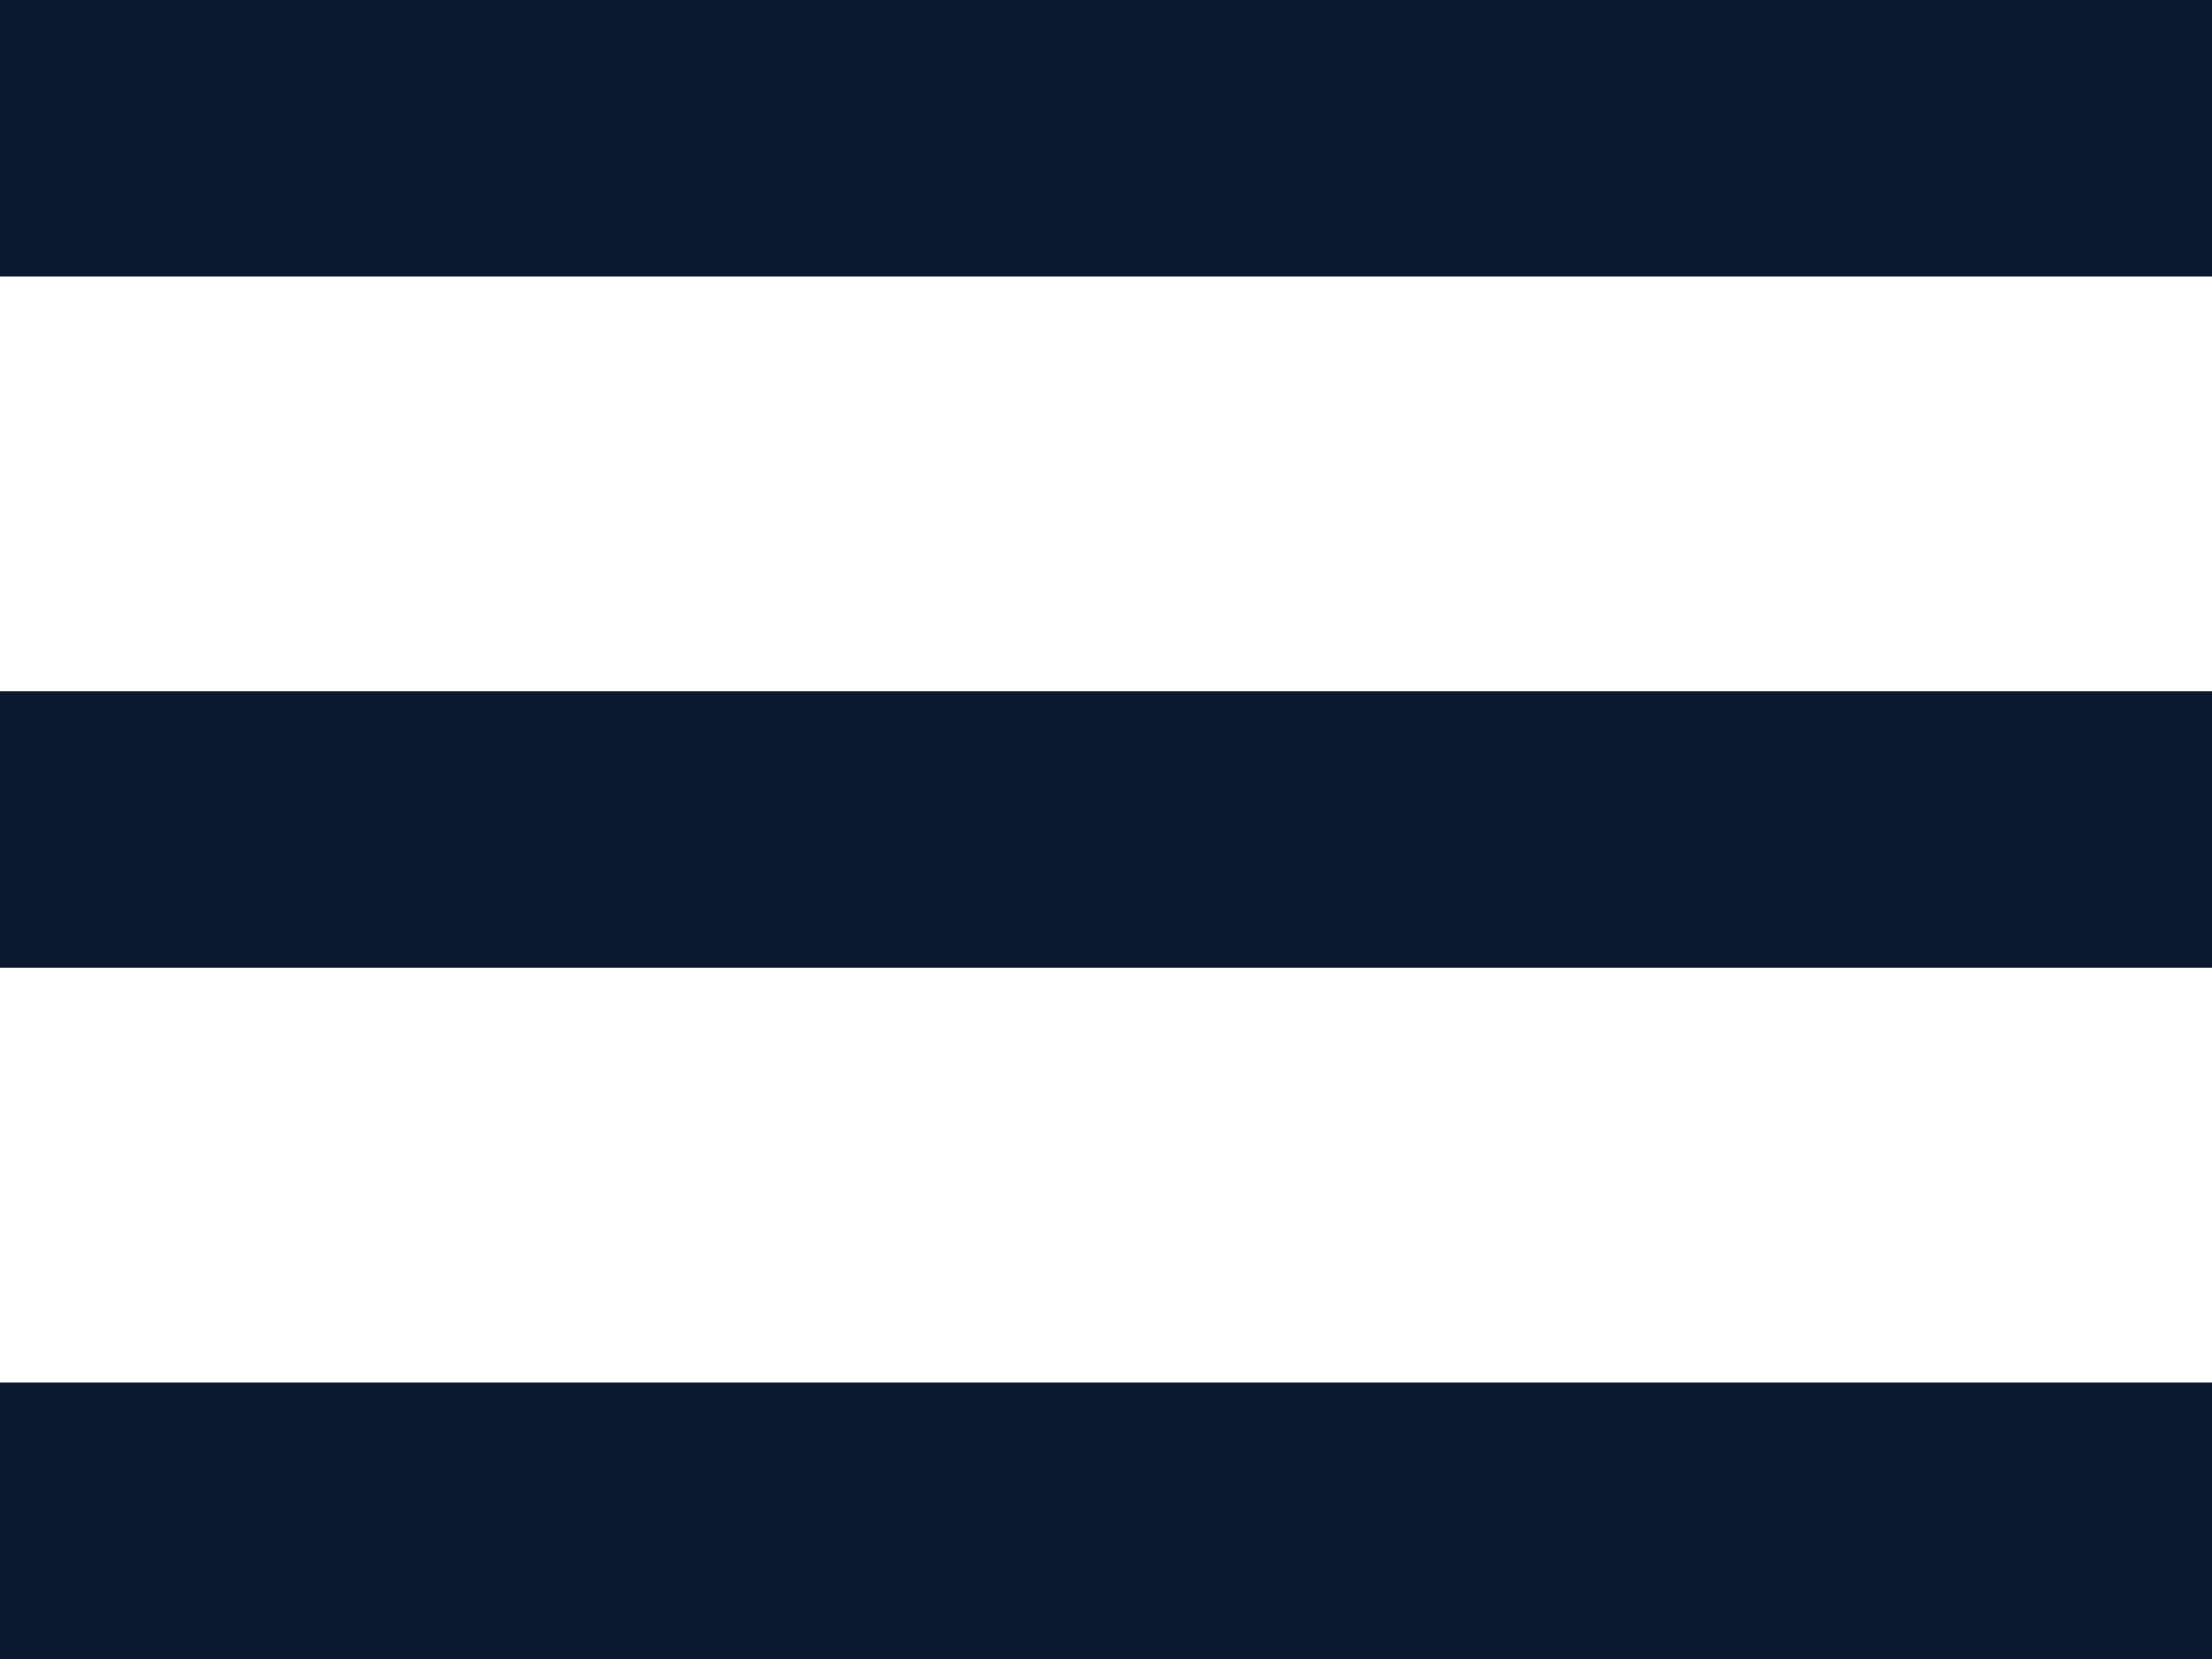
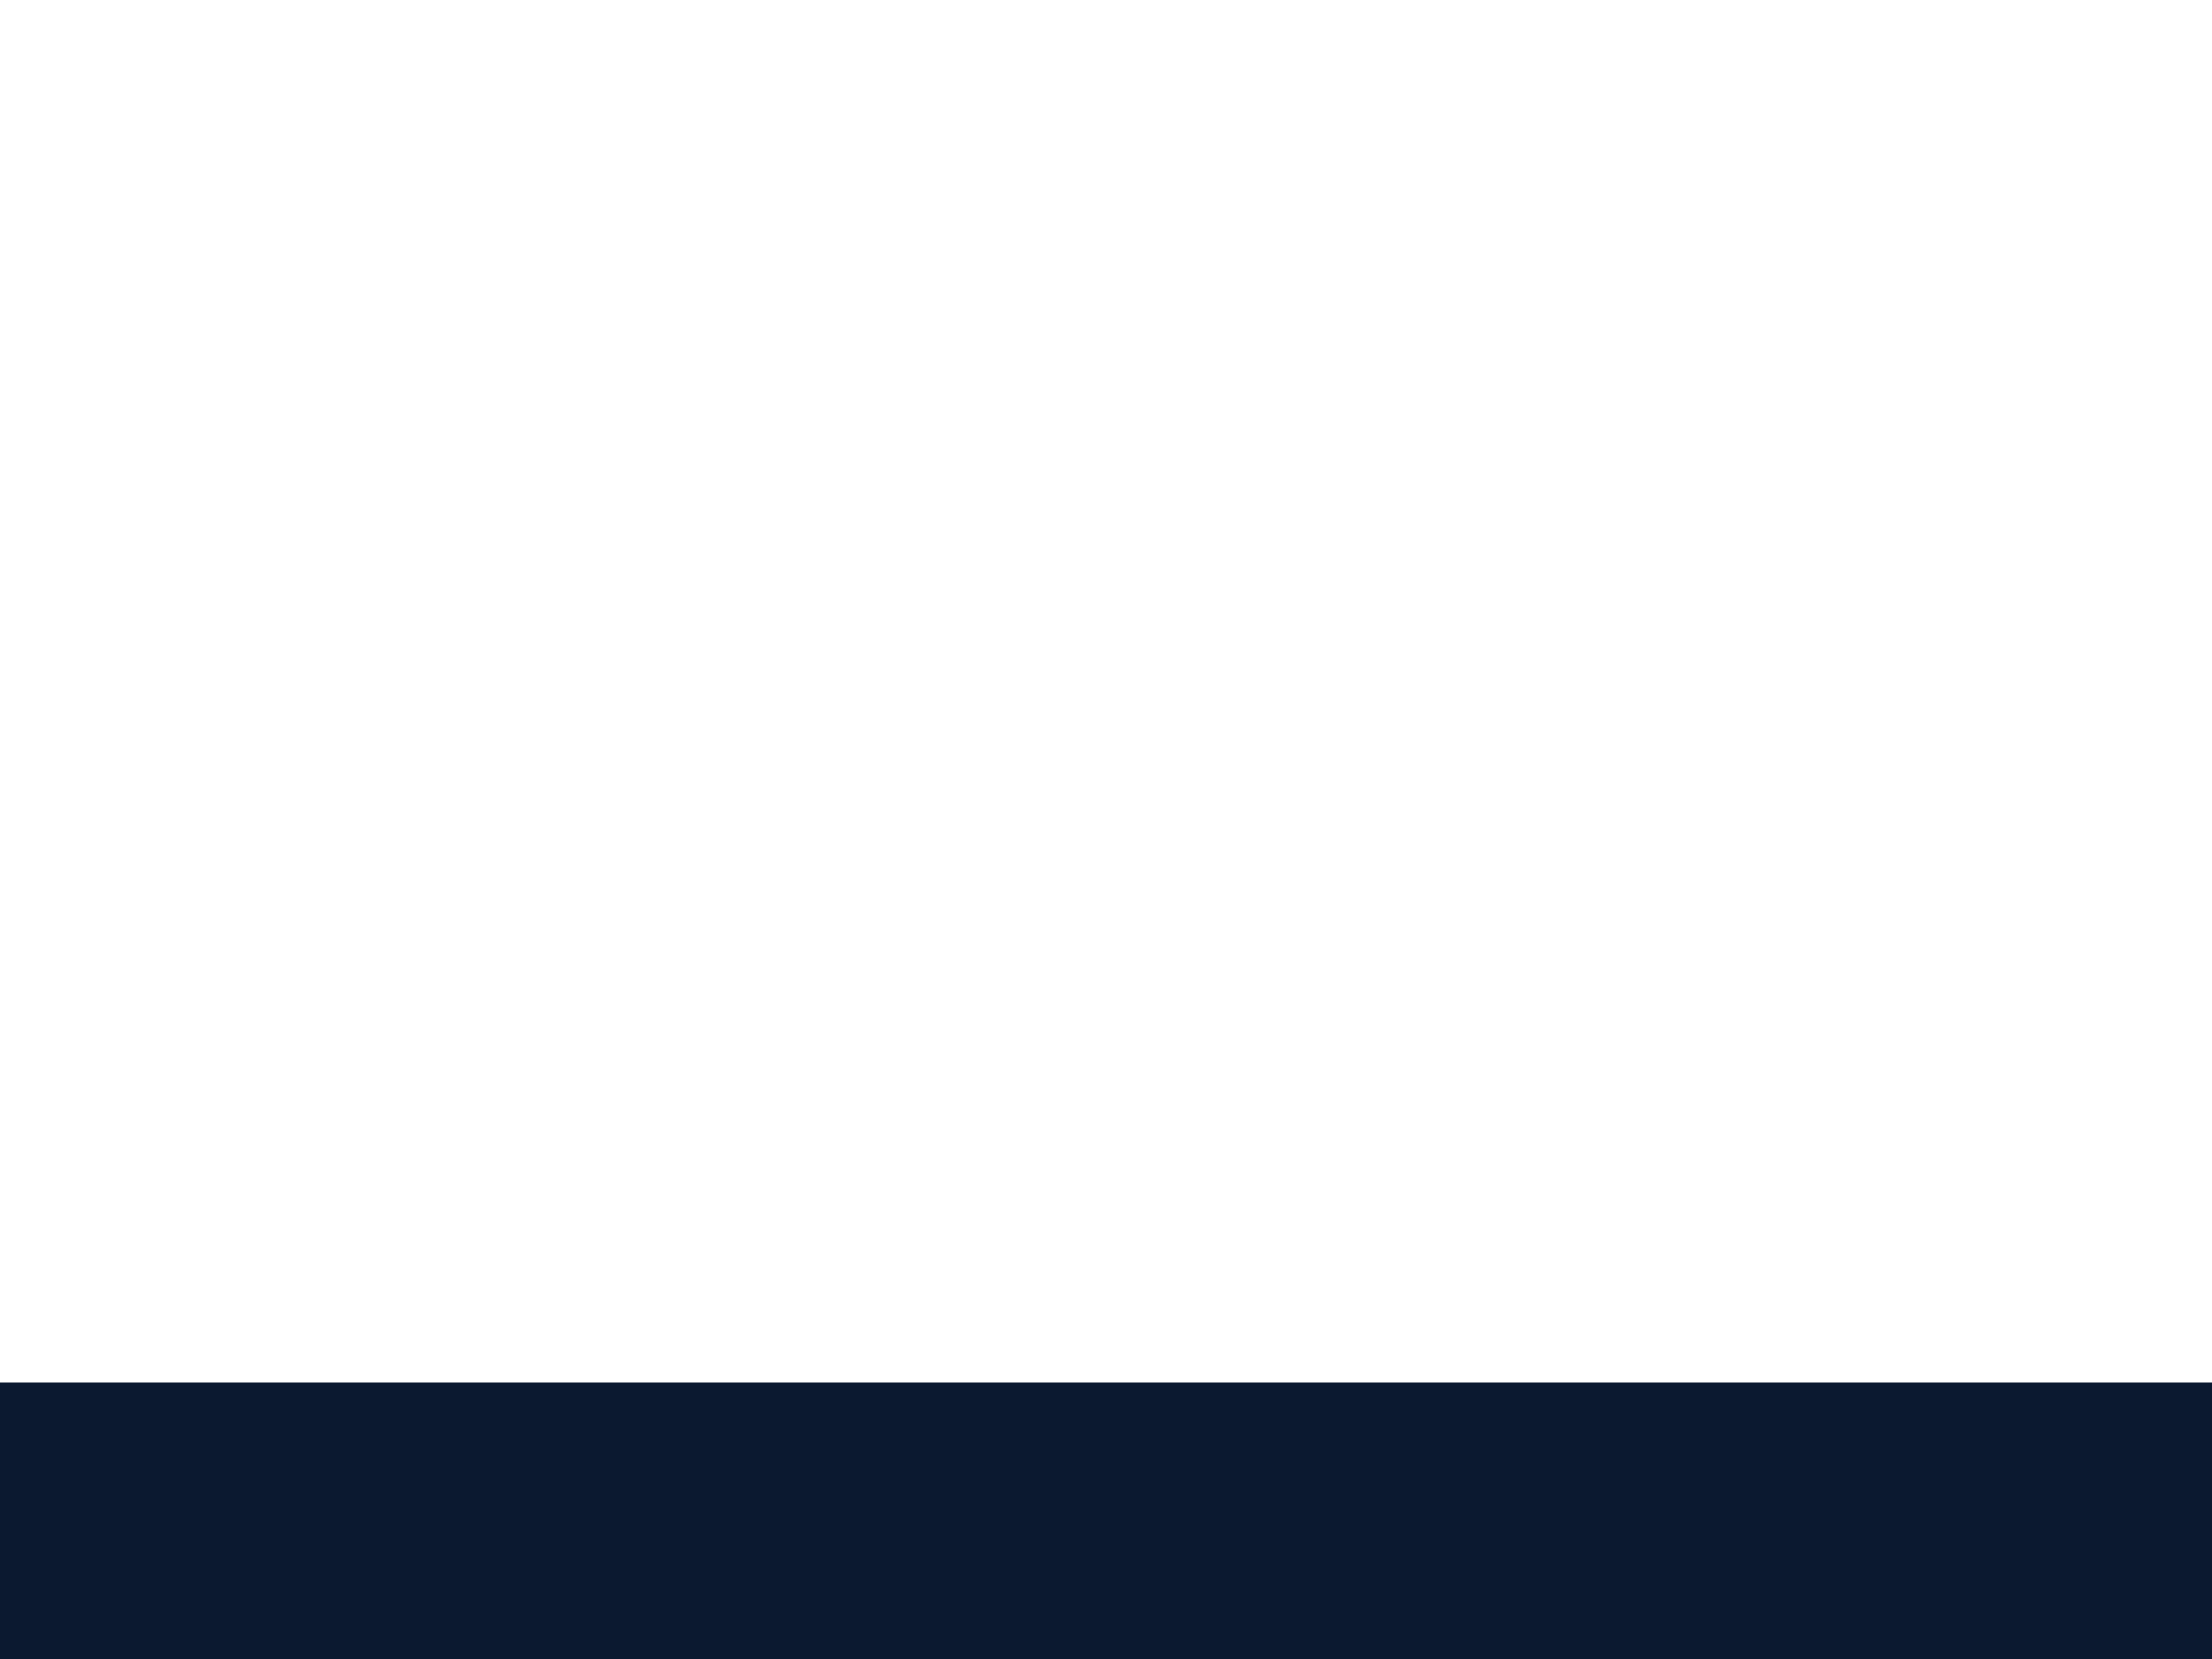
<svg xmlns="http://www.w3.org/2000/svg" width="40" height="30" viewBox="0 0 40 30">
-   <rect width="40" height="5" y="0" fill="#0b1930" />
-   <rect width="40" height="5" y="12.5" fill="#0b1930" />
  <rect width="40" height="5" y="25" fill="#0b1930" />
</svg>